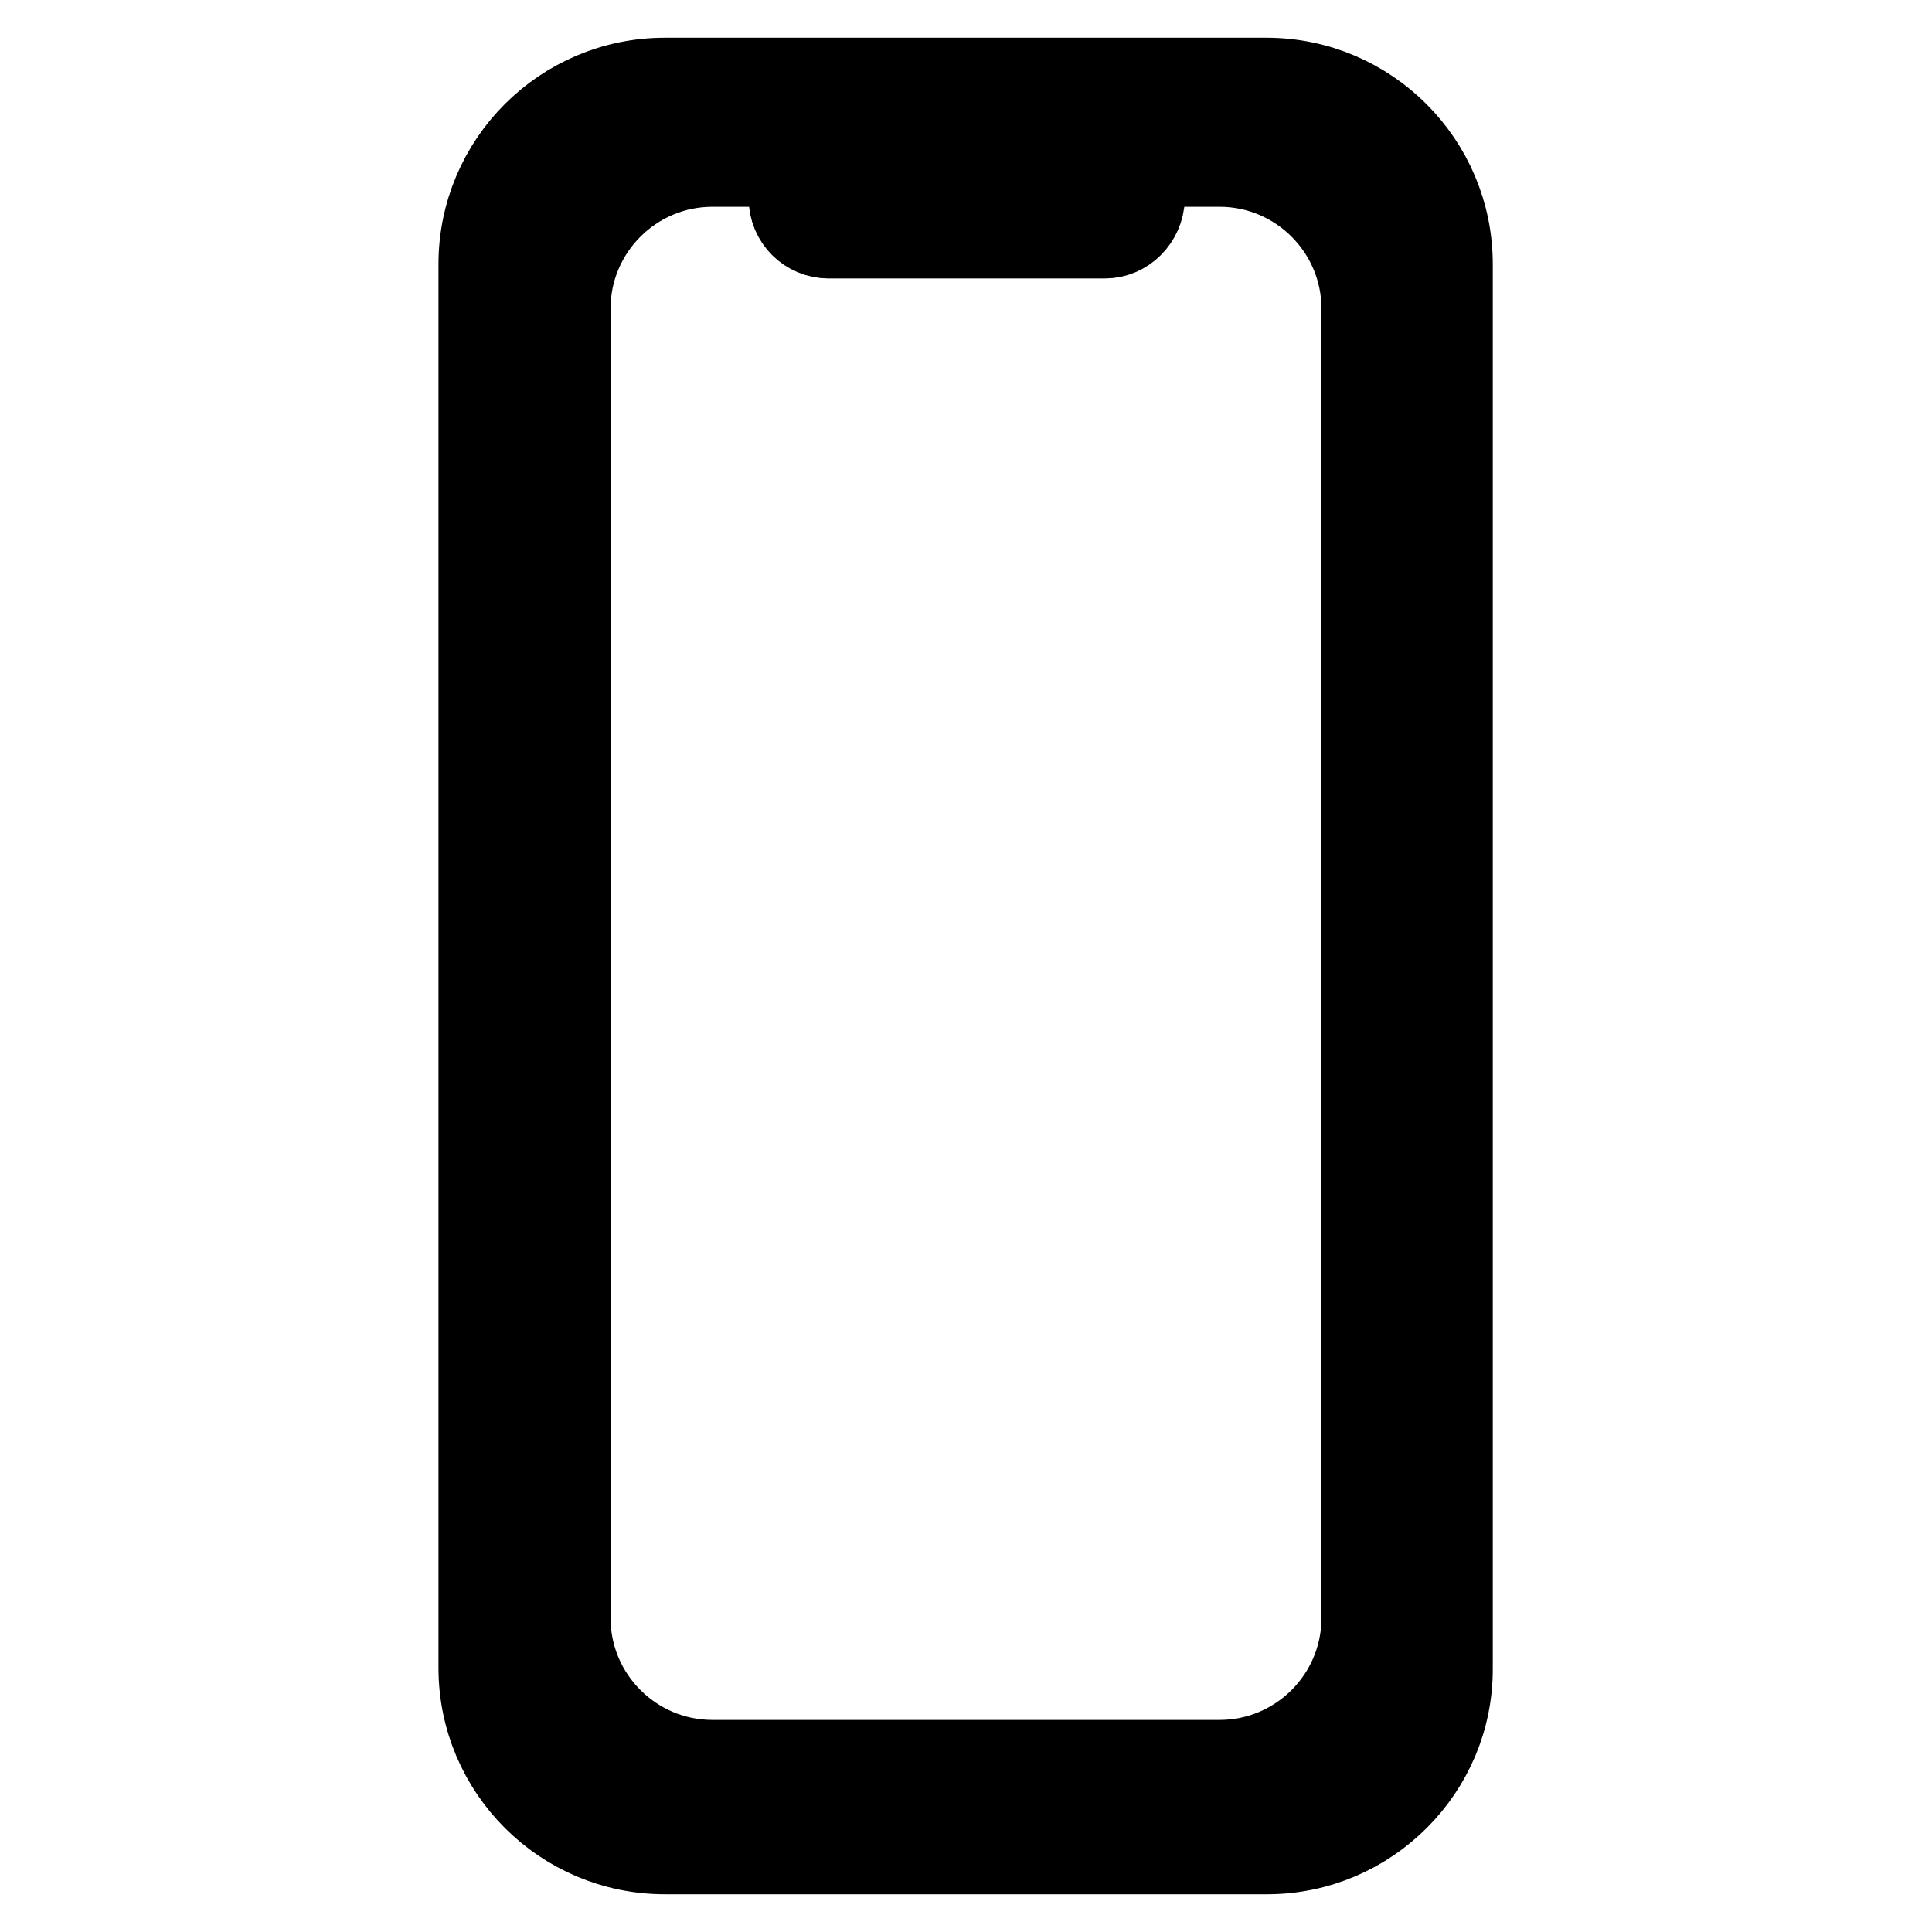
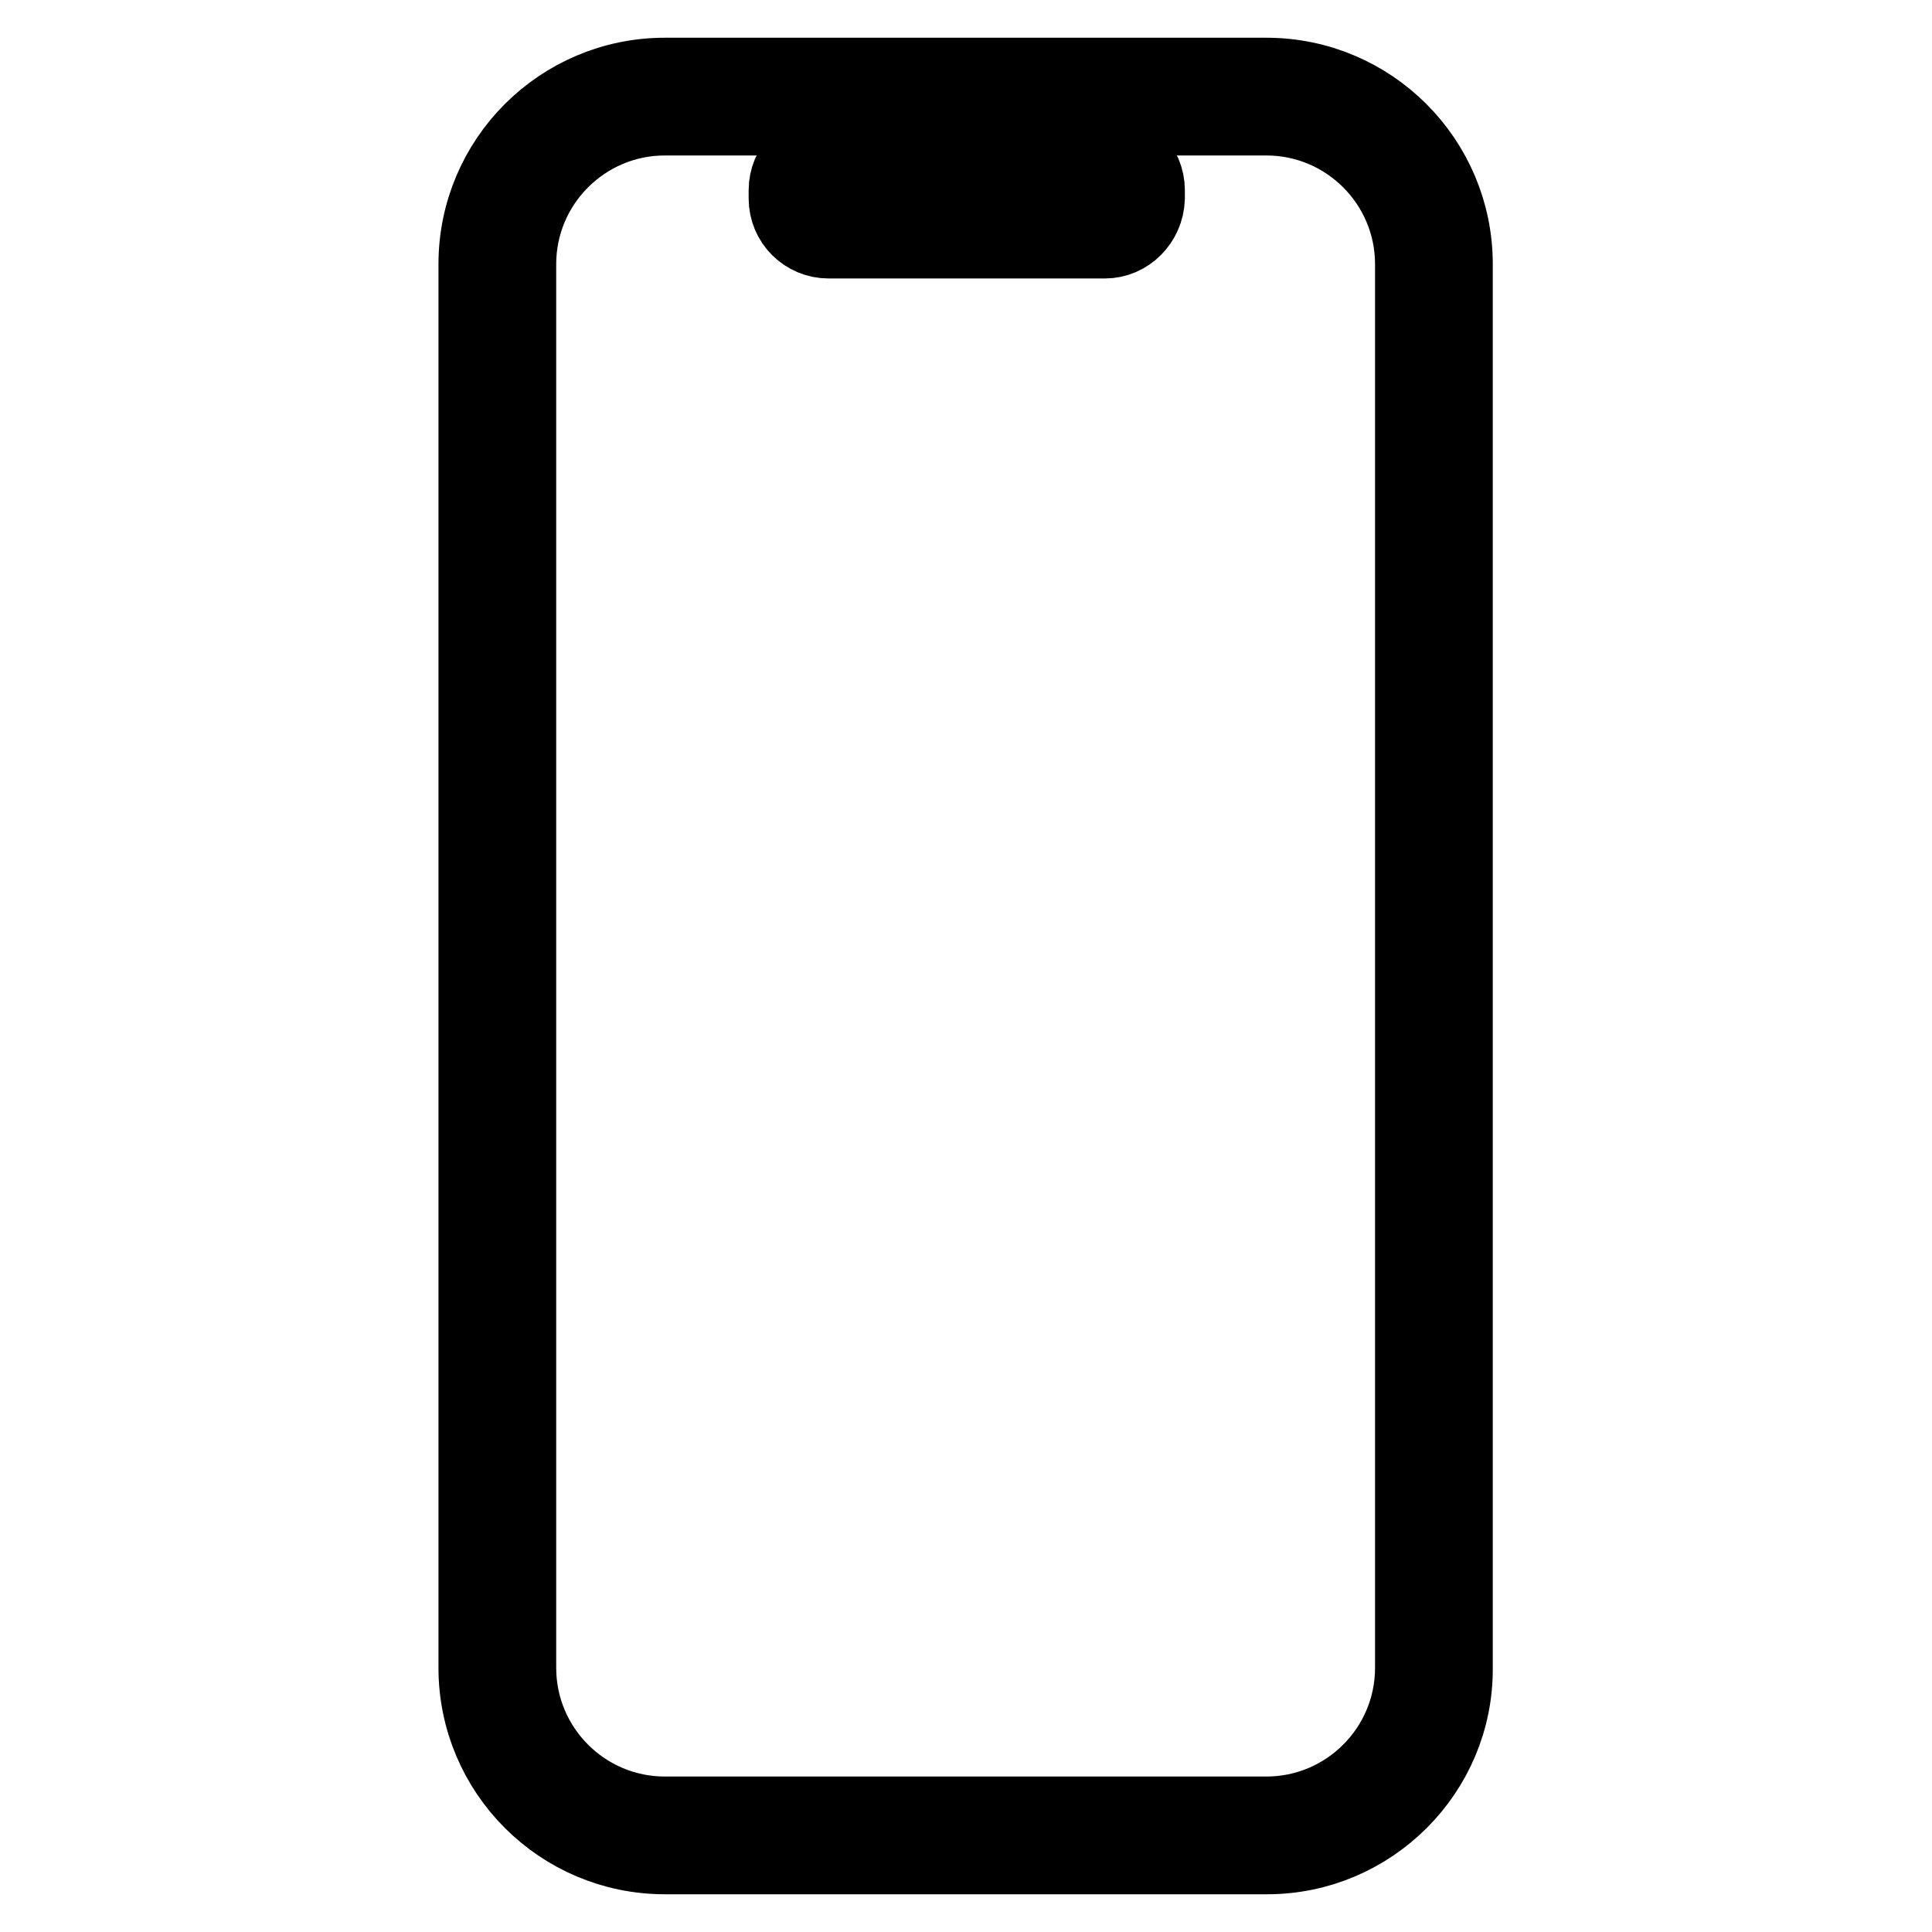
<svg xmlns="http://www.w3.org/2000/svg" version="1.1" x="0px" y="0px" viewBox="0 0 256 256" enable-background="new 0 0 256 256" xml:space="preserve">
  <g>
    <path stroke-width="10" fill-opacity="0" stroke="#000000" d="M167.9,246H88.1c-13.8,0-25-11.2-25-25V35c0-13.8,11.2-25,25-25h79.7c13.8,0,25,11.2,25,25v186 C192.9,234.8,181.6,246,167.9,246z M88.1,15.6c-10.7,0-19.4,8.7-19.4,19.4v186c0,10.7,8.7,19.4,19.4,19.4h79.7 c10.7,0,19.4-8.7,19.4-19.4V35c0-10.7-8.7-19.4-19.4-19.4H88.1z" />
-     <path stroke-width="10" fill-opacity="0" stroke="#000000" d="M161.6,235.5H94.4c-11.7,0-21.2-9.5-21.2-21.2V40.9c0-11.7,9.5-21.2,21.2-21.2h67.2 c11.7,0,21.2,9.5,21.2,21.2v173.5C182.7,226,173.2,235.5,161.6,235.5z M94.4,22.4c-10.2,0-18.5,8.3-18.5,18.5v173.5 c0,10.2,8.3,18.5,18.5,18.5h67.2c10.2,0,18.5-8.3,18.5-18.5V40.9c0-10.2-8.3-18.5-18.5-18.5H94.4L94.4,22.4z" />
    <path stroke-width="10" fill-opacity="0" stroke="#000000" d="M146.4,31.9h-36.6c-3.1,0-5.6-2.5-5.6-5.6v-1.1c0-3.1,2.5-5.6,5.6-5.6h36.6c3.1,0,5.6,2.5,5.6,5.6v1.1 C151.9,29.4,149.4,31.9,146.4,31.9z M109.8,22.4c-1.5,0-2.8,1.2-2.8,2.8v1.1c0,1.5,1.2,2.8,2.8,2.8h36.6c1.5,0,2.8-1.2,2.8-2.8 v-1.1c0-1.5-1.2-2.8-2.8-2.8H109.8z" />
  </g>
</svg>